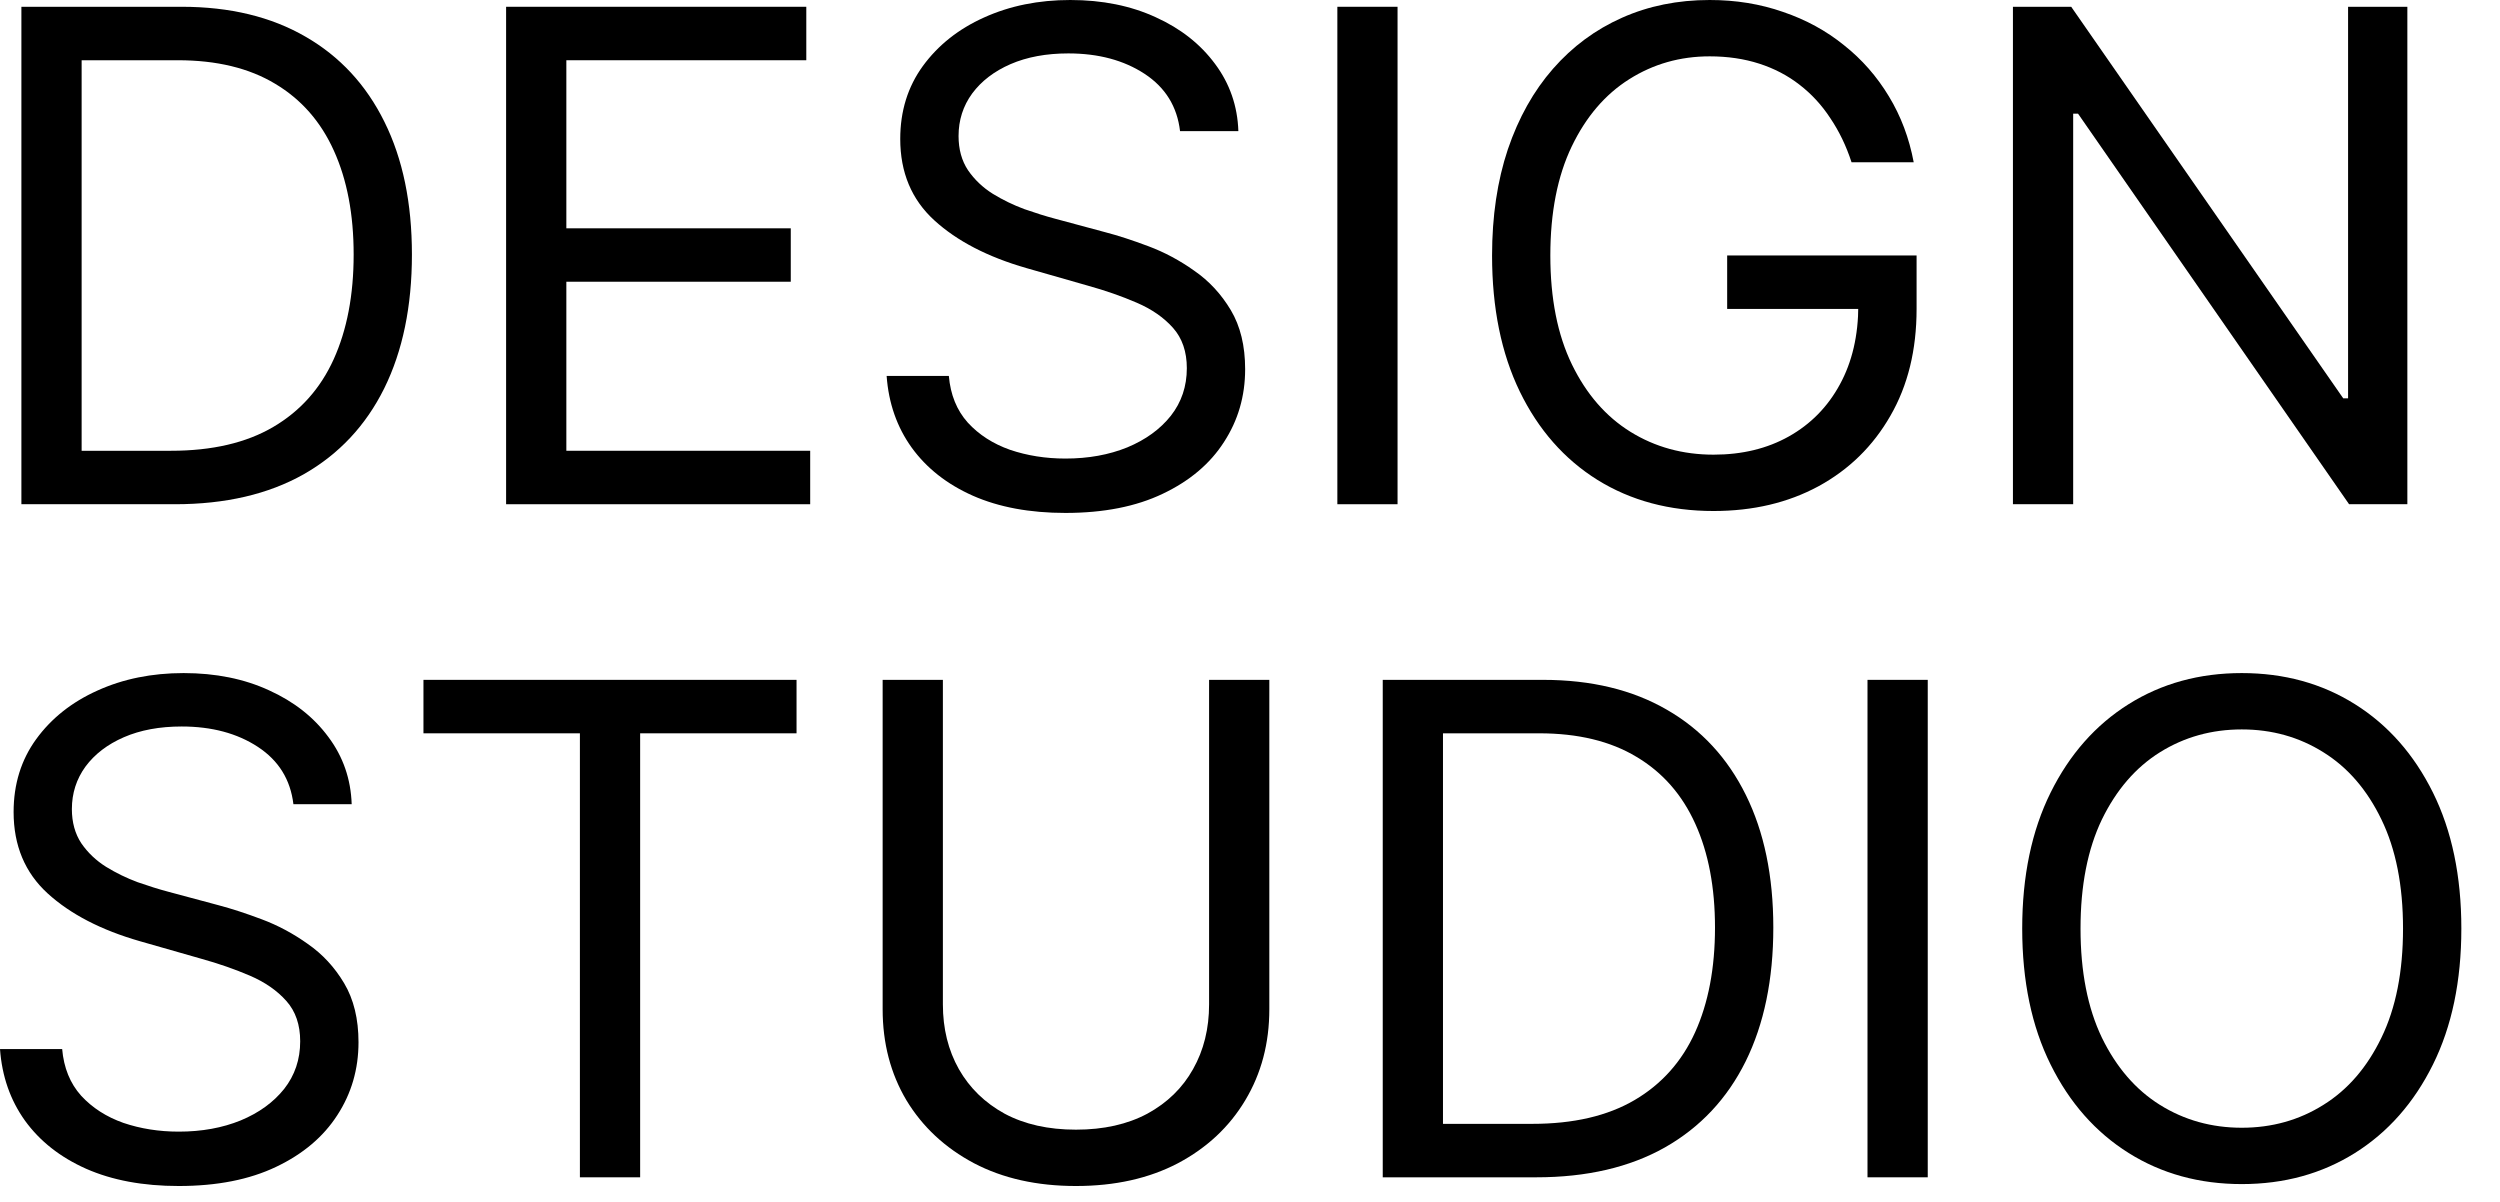
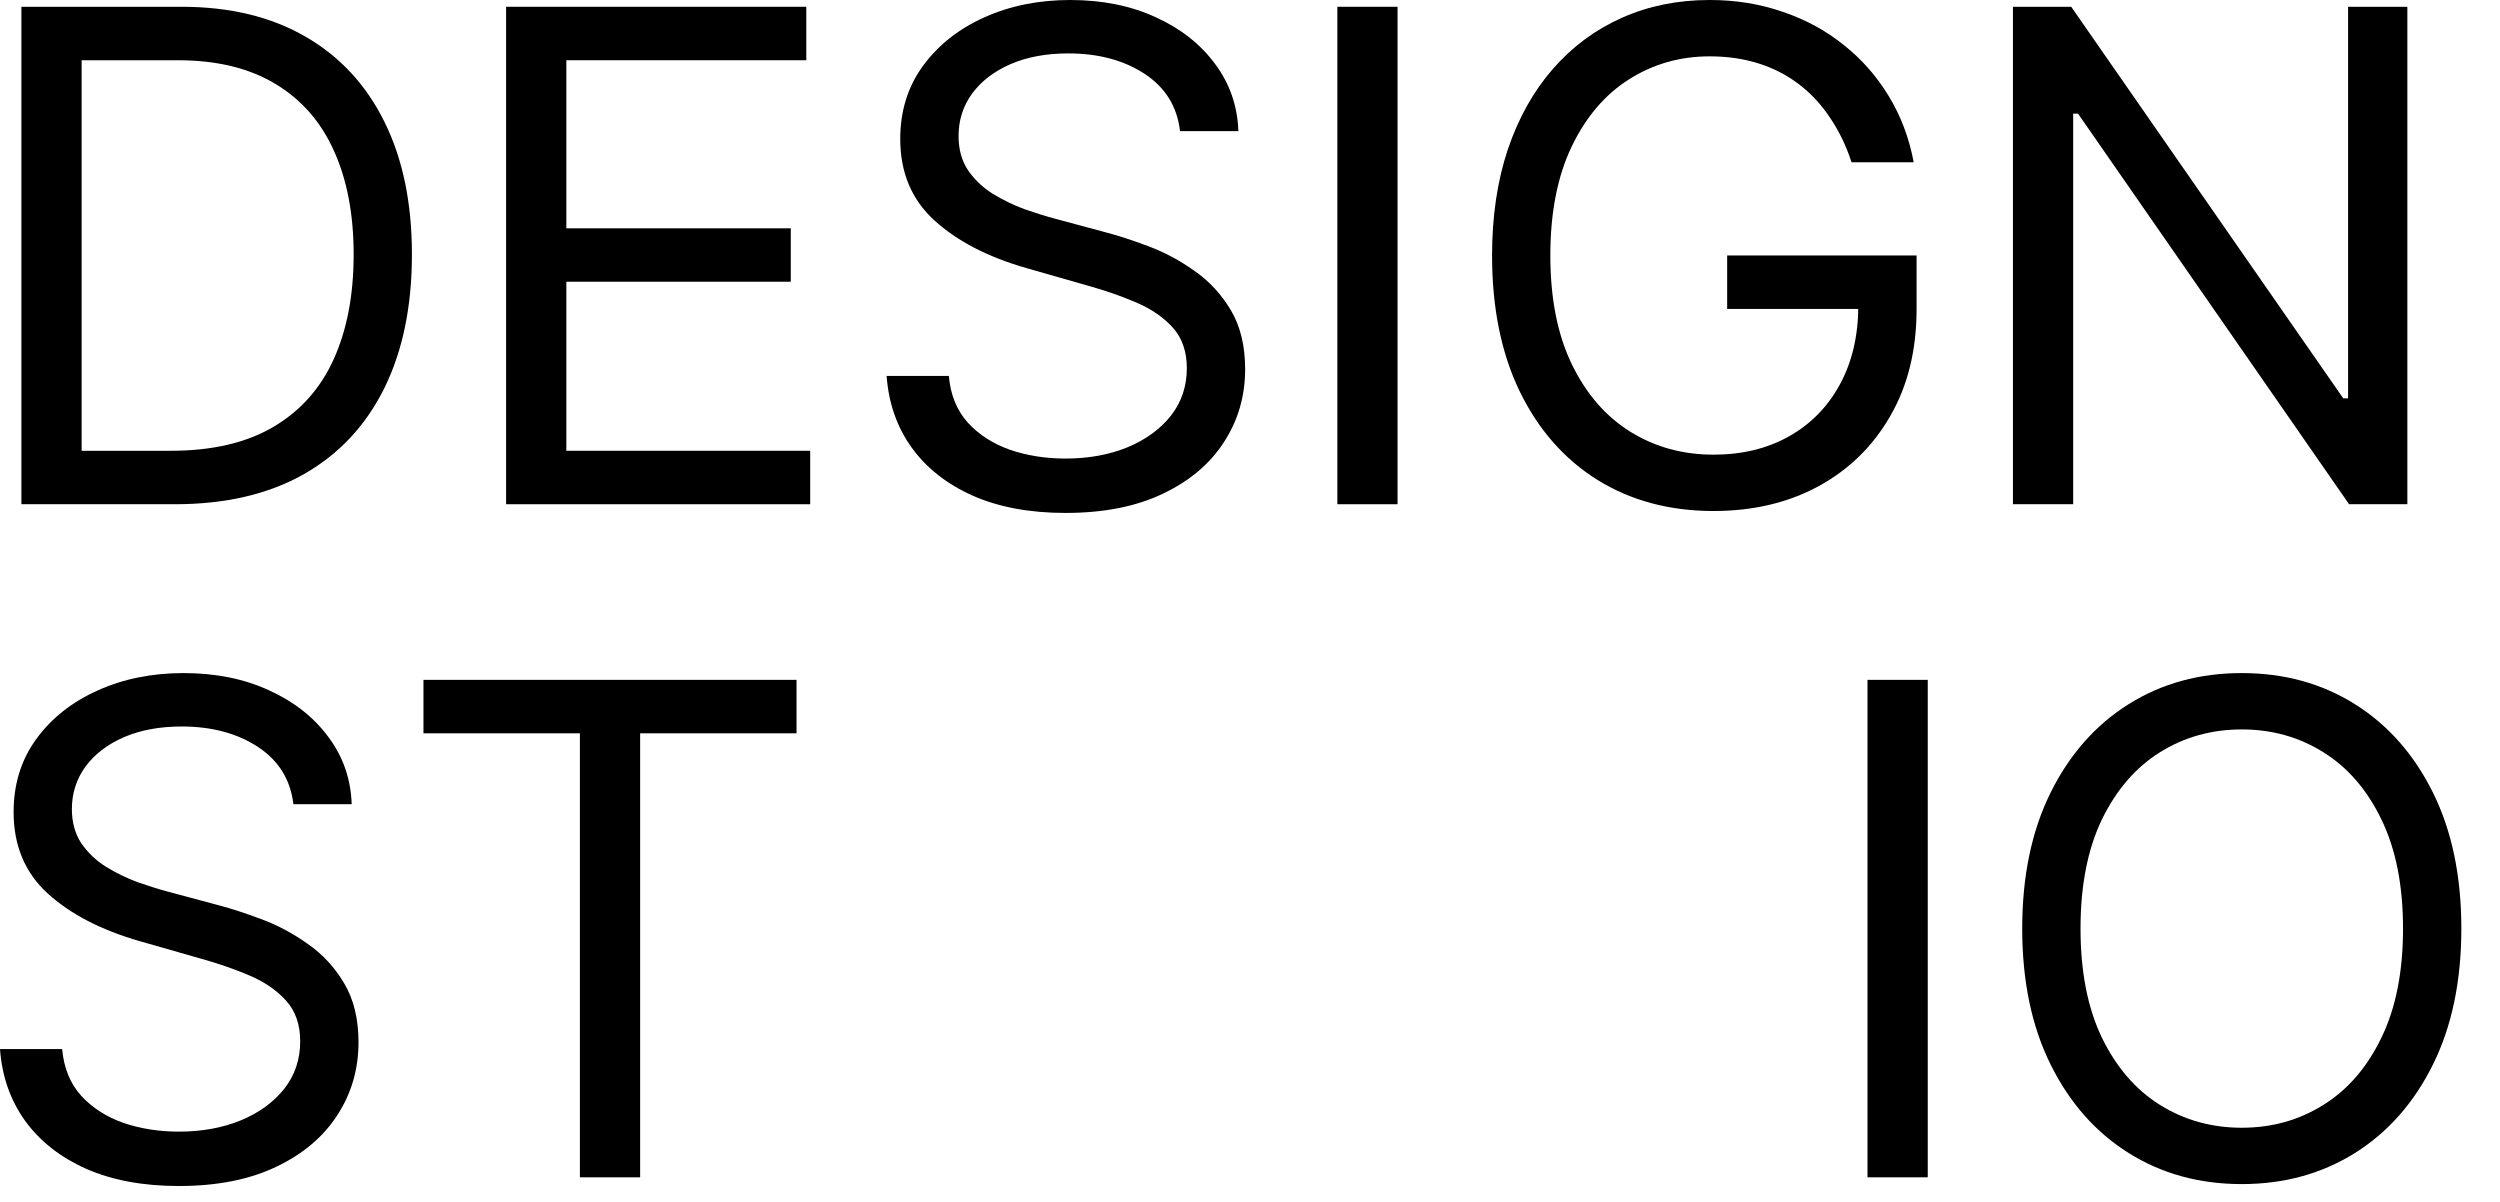
<svg xmlns="http://www.w3.org/2000/svg" fill="none" height="100%" overflow="visible" preserveAspectRatio="none" style="display: block;" viewBox="0 0 52 25" width="100%">
  <g id="DESIGN STUDIO">
    <path d="M51.196 19.314C51.196 20.406 50.999 21.349 50.605 22.143C50.211 22.938 49.67 23.551 48.983 23.982C48.296 24.413 47.511 24.629 46.629 24.629C45.747 24.629 44.962 24.413 44.275 23.982C43.588 23.551 43.047 22.938 42.653 22.143C42.259 21.349 42.062 20.406 42.062 19.314C42.062 18.223 42.259 17.28 42.653 16.485C43.047 15.691 43.588 15.078 44.275 14.647C44.962 14.216 45.747 14 46.629 14C47.511 14 48.296 14.216 48.983 14.647C49.67 15.078 50.211 15.691 50.605 16.485C50.999 17.28 51.196 18.223 51.196 19.314ZM49.983 19.314C49.983 18.419 49.834 17.663 49.534 17.046C49.237 16.43 48.835 15.963 48.326 15.647C47.821 15.33 47.255 15.172 46.629 15.172C46.003 15.172 45.435 15.33 44.927 15.647C44.421 15.963 44.019 16.43 43.719 17.046C43.423 17.663 43.275 18.419 43.275 19.314C43.275 20.21 43.423 20.966 43.719 21.583C44.019 22.199 44.421 22.666 44.927 22.982C45.435 23.299 46.003 23.457 46.629 23.457C47.255 23.457 47.821 23.299 48.326 22.982C48.835 22.666 49.237 22.199 49.534 21.583C49.834 20.966 49.983 20.21 49.983 19.314Z" fill="black" id="Vector" />
    <path d="M40.097 14.141V24.488H38.844V14.141H40.097Z" fill="black" id="Vector_2" />
-     <path d="M31.954 24.488H28.761V14.141H32.095C33.099 14.141 33.958 14.349 34.672 14.763C35.386 15.174 35.933 15.765 36.314 16.536C36.694 17.304 36.885 18.223 36.885 19.294C36.885 20.372 36.693 21.3 36.309 22.078C35.925 22.852 35.366 23.448 34.631 23.866C33.897 24.28 33.005 24.488 31.954 24.488ZM30.014 23.376H31.873C32.729 23.376 33.438 23.211 34 22.881C34.562 22.551 34.982 22.081 35.258 21.472C35.534 20.862 35.672 20.136 35.672 19.294C35.672 18.459 35.536 17.74 35.263 17.137C34.99 16.531 34.583 16.066 34.04 15.743C33.498 15.416 32.823 15.253 32.015 15.253H30.014V23.376Z" fill="black" id="Vector_3" />
-     <path d="M25.149 14.141H26.402V20.992C26.402 21.699 26.235 22.33 25.901 22.886C25.571 23.438 25.105 23.875 24.502 24.195C23.899 24.511 23.192 24.669 22.38 24.669C21.569 24.669 20.861 24.511 20.259 24.195C19.656 23.875 19.188 23.438 18.854 22.886C18.524 22.33 18.359 21.699 18.359 20.992V14.141H19.612V20.891C19.612 21.396 19.723 21.845 19.945 22.239C20.168 22.63 20.484 22.938 20.895 23.164C21.309 23.386 21.805 23.497 22.38 23.497C22.956 23.497 23.451 23.386 23.866 23.164C24.28 22.938 24.596 22.63 24.815 22.239C25.038 21.845 25.149 21.396 25.149 20.891V14.141Z" fill="black" id="Vector_4" />
    <path d="M8.808 15.253V14.141H16.568V15.253H13.315V24.488H12.062V15.253H8.808Z" fill="black" id="Vector_5" />
    <path d="M6.103 16.728C6.042 16.216 5.796 15.819 5.365 15.536C4.934 15.253 4.405 15.111 3.779 15.111C3.321 15.111 2.92 15.185 2.577 15.334C2.236 15.482 1.97 15.686 1.778 15.945C1.59 16.204 1.495 16.499 1.495 16.829C1.495 17.105 1.561 17.343 1.692 17.541C1.827 17.737 1.999 17.9 2.208 18.031C2.417 18.159 2.635 18.265 2.864 18.35C3.093 18.43 3.304 18.496 3.496 18.547L4.547 18.829C4.816 18.9 5.116 18.998 5.446 19.122C5.779 19.247 6.098 19.417 6.401 19.633C6.707 19.845 6.96 20.118 7.158 20.451C7.357 20.785 7.457 21.194 7.457 21.679C7.457 22.238 7.31 22.743 7.017 23.194C6.727 23.645 6.303 24.004 5.744 24.27C5.188 24.536 4.513 24.669 3.718 24.669C2.977 24.669 2.336 24.55 1.793 24.311C1.255 24.072 0.83 23.738 0.52 23.31C0.214 22.883 0.041 22.386 0 21.82H1.293C1.327 22.211 1.458 22.534 1.687 22.79C1.92 23.043 2.213 23.231 2.566 23.356C2.923 23.477 3.307 23.538 3.718 23.538C4.196 23.538 4.626 23.46 5.006 23.305C5.387 23.147 5.688 22.928 5.911 22.649C6.133 22.366 6.244 22.036 6.244 21.659C6.244 21.315 6.148 21.035 5.956 20.82C5.764 20.604 5.512 20.429 5.198 20.294C4.885 20.16 4.547 20.042 4.183 19.941L2.91 19.577C2.102 19.345 1.462 19.013 0.99 18.582C0.519 18.151 0.283 17.587 0.283 16.89C0.283 16.31 0.44 15.805 0.753 15.374C1.069 14.94 1.494 14.603 2.026 14.364C2.561 14.121 3.159 14 3.819 14C4.486 14 5.079 14.12 5.597 14.359C6.116 14.594 6.527 14.918 6.83 15.329C7.137 15.739 7.298 16.206 7.315 16.728H6.103Z" fill="black" id="Vector_6" />
    <path d="M50.073 0.141V10.488H48.861L43.223 2.364H43.122V10.488H41.869V0.141H43.081L48.739 8.285H48.84V0.141H50.073Z" fill="black" id="Vector_7" />
    <path d="M38.512 3.375C38.401 3.034 38.254 2.73 38.072 2.46C37.894 2.187 37.68 1.955 37.431 1.763C37.185 1.571 36.905 1.425 36.592 1.324C36.279 1.223 35.935 1.172 35.561 1.172C34.948 1.172 34.391 1.33 33.889 1.647C33.387 1.963 32.988 2.43 32.692 3.046C32.396 3.663 32.247 4.419 32.247 5.314C32.247 6.21 32.397 6.966 32.697 7.583C32.997 8.199 33.403 8.665 33.914 8.982C34.426 9.299 35.002 9.457 35.642 9.457C36.235 9.457 36.757 9.331 37.208 9.078C37.663 8.822 38.017 8.462 38.269 7.997C38.525 7.529 38.653 6.978 38.653 6.345L39.037 6.426H35.925V5.314H39.865V6.426C39.865 7.278 39.684 8.019 39.32 8.649C38.96 9.278 38.461 9.767 37.825 10.114C37.191 10.457 36.464 10.629 35.642 10.629C34.726 10.629 33.921 10.413 33.227 9.982C32.537 9.551 31.998 8.938 31.611 8.143C31.227 7.349 31.035 6.406 31.035 5.314C31.035 4.496 31.145 3.76 31.363 3.107C31.586 2.45 31.899 1.891 32.303 1.43C32.707 0.968 33.185 0.615 33.738 0.369C34.29 0.123 34.898 -3.21865e-06 35.561 -3.21865e-06C36.107 -3.21865e-06 36.615 0.083 37.087 0.248C37.562 0.409 37.985 0.64 38.355 0.94C38.729 1.236 39.04 1.591 39.29 2.006C39.539 2.416 39.711 2.873 39.805 3.375H38.512Z" fill="black" id="Vector_8" />
    <path d="M29.069 0.141V10.488H27.817V0.141H29.069Z" fill="black" id="Vector_9" />
    <path d="M24.545 2.728C24.485 2.216 24.239 1.819 23.808 1.536C23.376 1.253 22.848 1.111 22.221 1.111C21.763 1.111 21.363 1.185 21.019 1.334C20.679 1.482 20.413 1.686 20.221 1.945C20.032 2.204 19.938 2.499 19.938 2.829C19.938 3.105 20.003 3.343 20.135 3.541C20.27 3.737 20.441 3.9 20.65 4.031C20.859 4.159 21.078 4.265 21.307 4.35C21.536 4.43 21.746 4.496 21.938 4.547L22.989 4.83C23.259 4.9 23.558 4.998 23.888 5.122C24.222 5.247 24.54 5.417 24.843 5.633C25.15 5.845 25.402 6.118 25.601 6.451C25.8 6.785 25.899 7.194 25.899 7.679C25.899 8.238 25.753 8.743 25.459 9.194C25.17 9.646 24.745 10.004 24.186 10.27C23.631 10.536 22.956 10.669 22.161 10.669C21.42 10.669 20.778 10.55 20.236 10.311C19.697 10.072 19.273 9.738 18.963 9.31C18.656 8.883 18.483 8.386 18.442 7.82H19.736C19.77 8.211 19.901 8.534 20.13 8.79C20.362 9.043 20.655 9.231 21.009 9.356C21.366 9.477 21.75 9.538 22.161 9.538C22.639 9.538 23.068 9.46 23.449 9.305C23.829 9.147 24.131 8.928 24.353 8.649C24.575 8.366 24.686 8.036 24.686 7.658C24.686 7.315 24.59 7.035 24.399 6.82C24.207 6.604 23.954 6.429 23.641 6.295C23.328 6.16 22.989 6.042 22.625 5.941L21.352 5.577C20.544 5.345 19.904 5.013 19.433 4.582C18.961 4.151 18.725 3.587 18.725 2.89C18.725 2.31 18.882 1.805 19.195 1.374C19.512 0.94 19.936 0.603 20.468 0.364C21.004 0.121 21.602 -3.21865e-06 22.262 -3.21865e-06C22.928 -3.21865e-06 23.521 0.12 24.04 0.359C24.559 0.594 24.969 0.918 25.273 1.329C25.579 1.739 25.741 2.206 25.758 2.728H24.545Z" fill="black" id="Vector_10" />
    <path d="M10.527 10.488V0.141H16.771V1.253H11.78V4.749H16.448V5.86H11.78V9.376H16.852V10.488H10.527Z" fill="black" id="Vector_11" />
    <path d="M3.637 10.488H0.445V0.141H3.779C4.782 0.141 5.641 0.349 6.355 0.763C7.069 1.174 7.617 1.765 7.997 2.536C8.378 3.304 8.568 4.223 8.568 5.294C8.568 6.372 8.376 7.3 7.992 8.078C7.608 8.852 7.049 9.449 6.315 9.866C5.581 10.28 4.688 10.488 3.637 10.488ZM1.698 9.376H3.557C4.412 9.376 5.121 9.211 5.683 8.881C6.246 8.551 6.665 8.081 6.941 7.472C7.217 6.862 7.356 6.136 7.356 5.294C7.356 4.459 7.219 3.74 6.946 3.137C6.674 2.531 6.266 2.066 5.724 1.743C5.182 1.416 4.506 1.253 3.698 1.253H1.698V9.376Z" fill="black" id="Vector_12" />
  </g>
</svg>